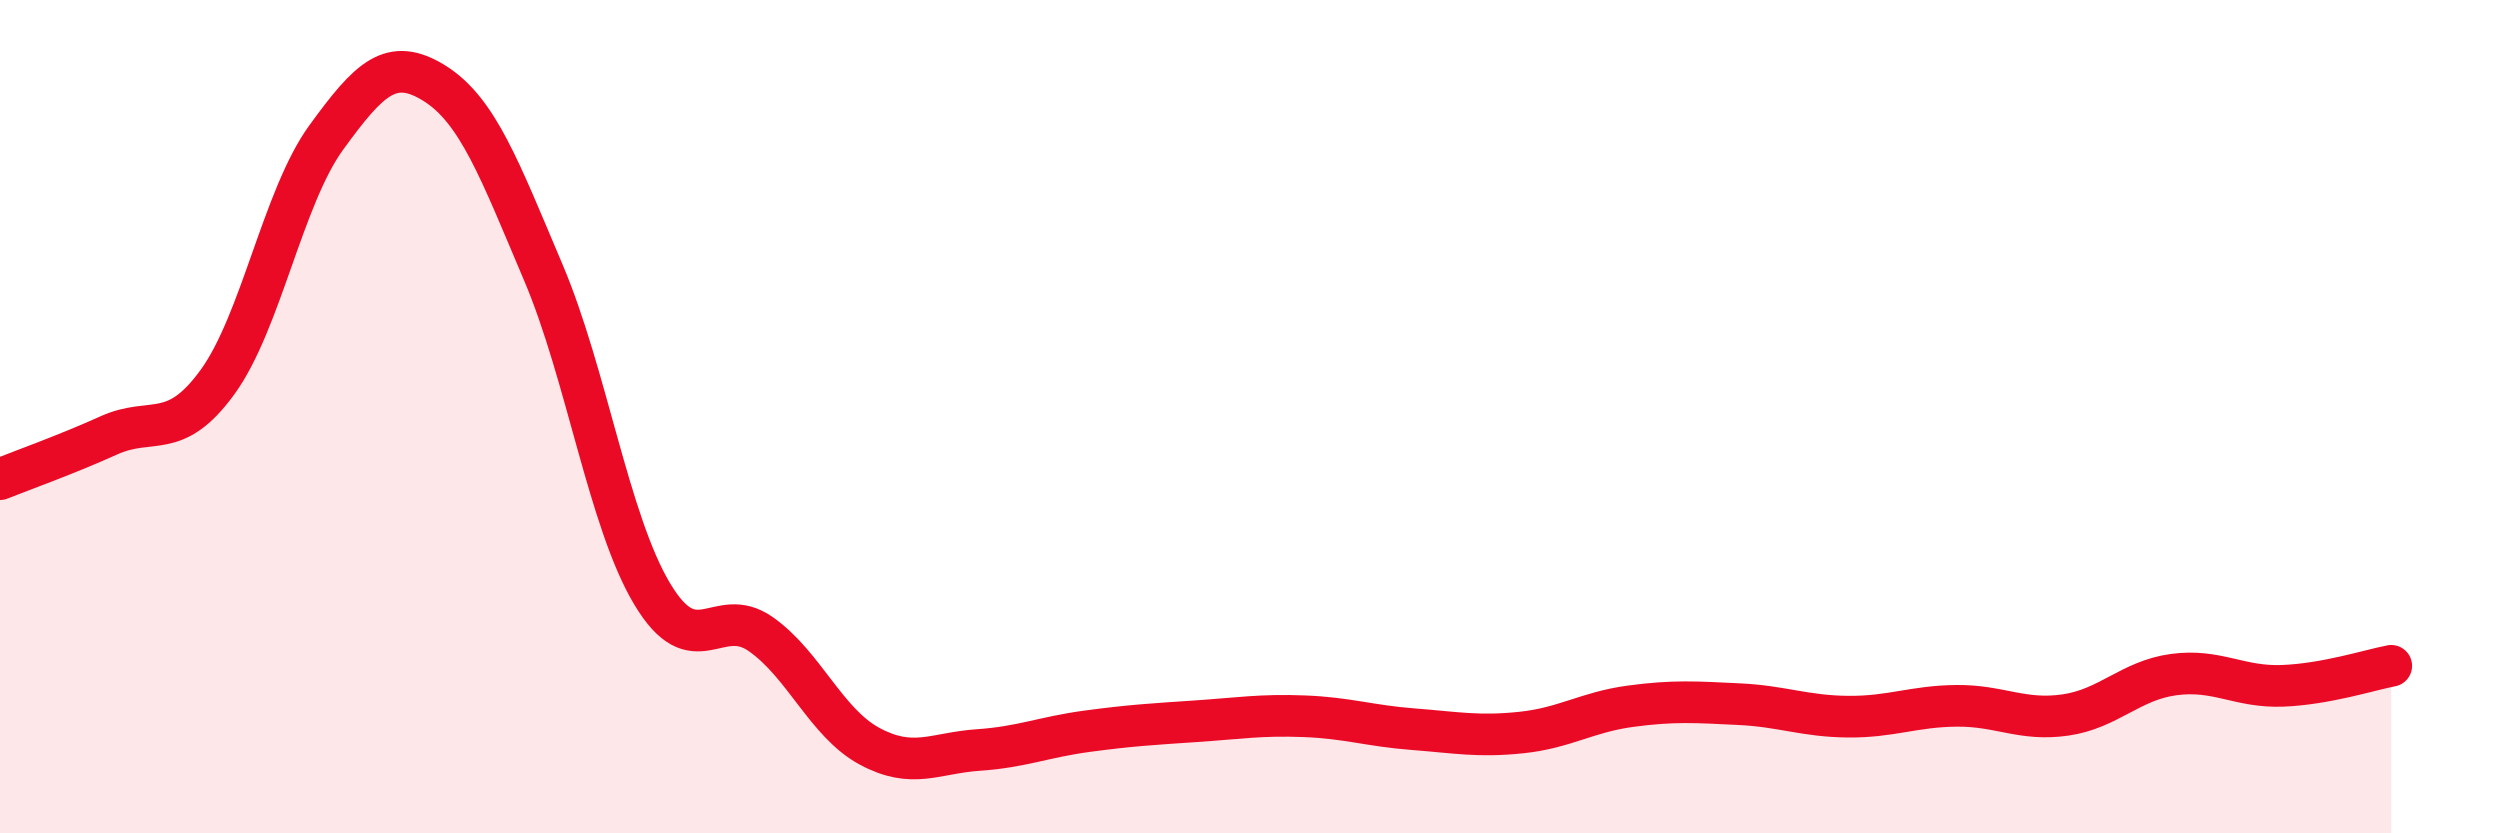
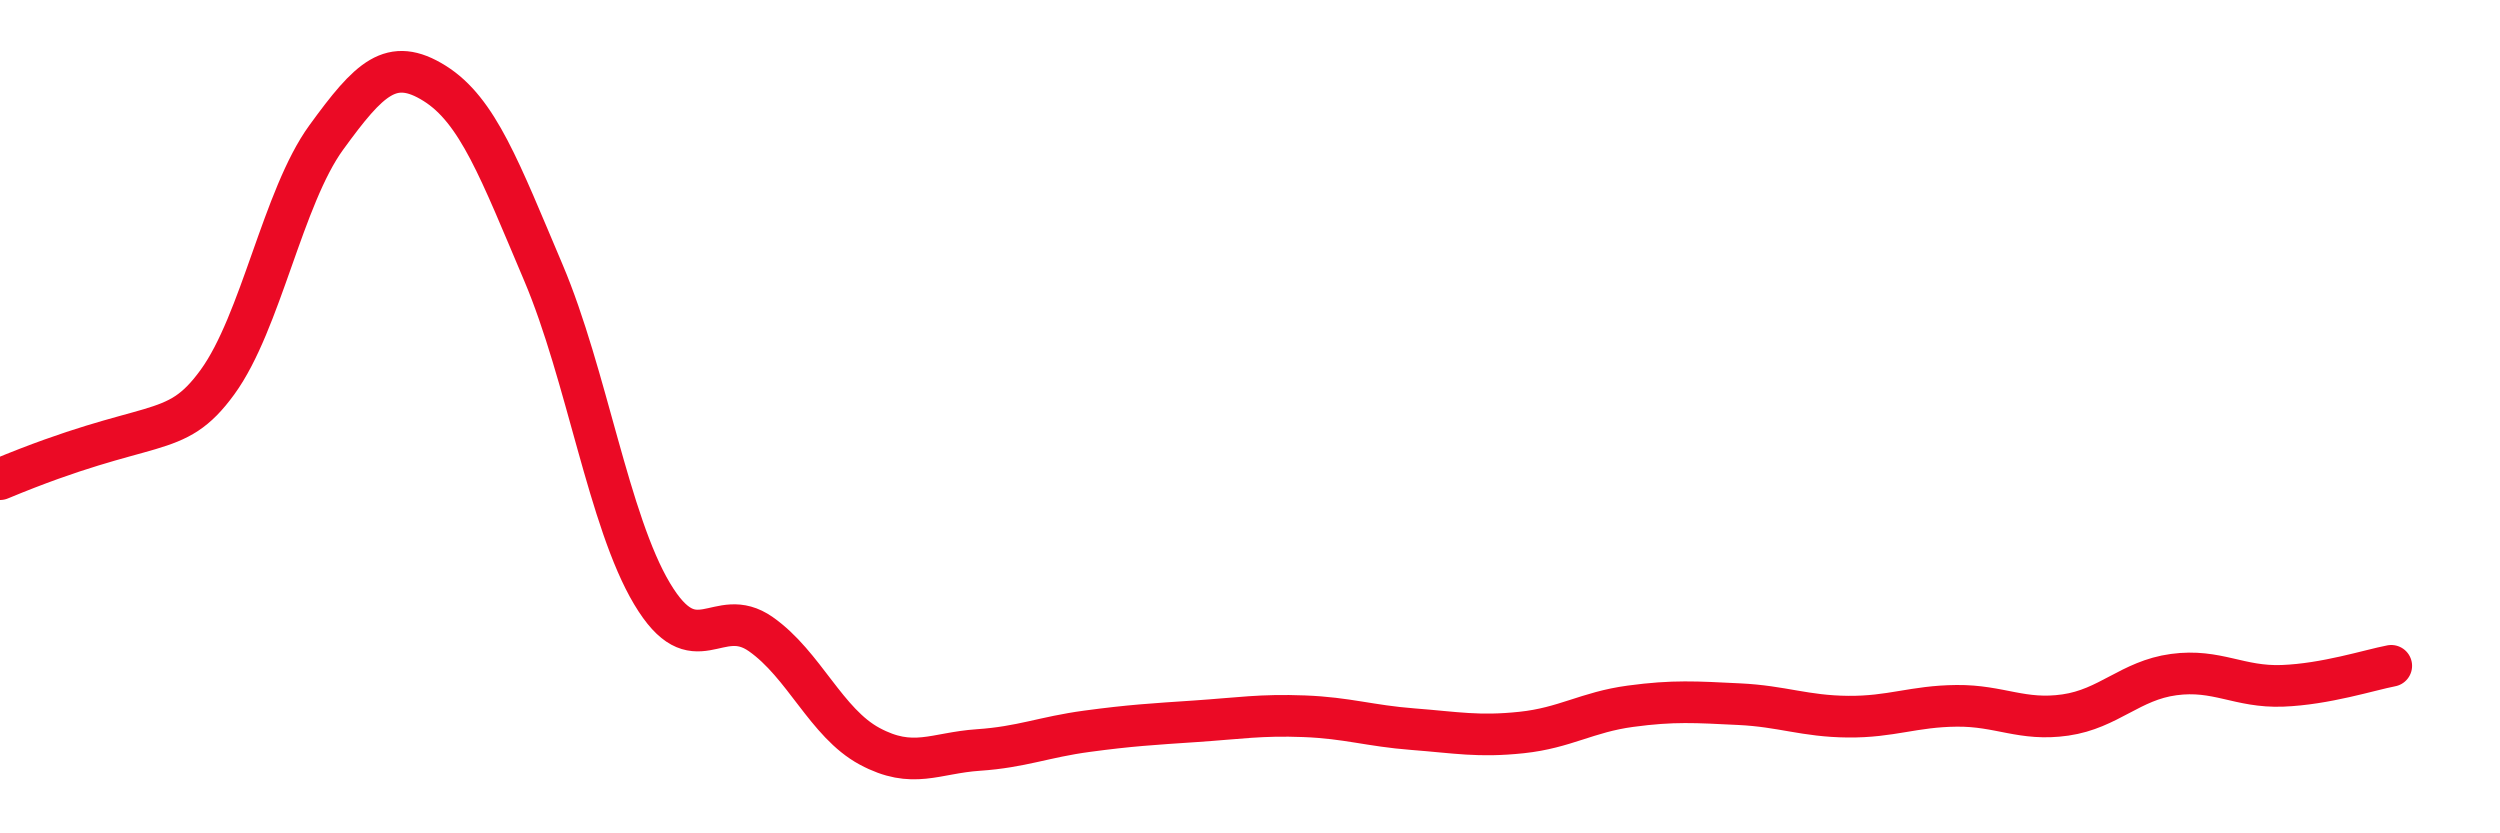
<svg xmlns="http://www.w3.org/2000/svg" width="60" height="20" viewBox="0 0 60 20">
-   <path d="M 0,11.5 C 0.52,11.29 1.57,10.92 2.61,10.45 C 3.65,9.98 4.18,10.6 5.22,9.17 C 6.26,7.74 6.79,4.73 7.83,3.3 C 8.87,1.87 9.39,1.35 10.43,2 C 11.47,2.65 12,4.09 13.04,6.54 C 14.08,8.99 14.61,12.51 15.65,14.25 C 16.69,15.99 17.22,14.49 18.26,15.22 C 19.3,15.95 19.83,17.35 20.87,17.91 C 21.91,18.47 22.44,18.07 23.48,18 C 24.52,17.93 25.05,17.69 26.09,17.55 C 27.13,17.41 27.66,17.38 28.7,17.31 C 29.74,17.24 30.26,17.15 31.3,17.19 C 32.34,17.23 32.87,17.42 33.91,17.5 C 34.95,17.58 35.48,17.69 36.52,17.58 C 37.56,17.47 38.09,17.09 39.13,16.95 C 40.17,16.81 40.7,16.85 41.74,16.9 C 42.78,16.95 43.31,17.19 44.35,17.2 C 45.39,17.21 45.92,16.95 46.96,16.94 C 48,16.93 48.53,17.31 49.57,17.16 C 50.61,17.01 51.13,16.33 52.17,16.19 C 53.21,16.05 53.74,16.5 54.78,16.46 C 55.82,16.42 56.87,16.08 57.39,15.98L57.39 20L0 20Z" fill="#EB0A25" opacity="0.1" stroke-linecap="round" stroke-linejoin="round" />
-   <path d="M 0,11.5 C 0.52,11.29 1.57,10.92 2.61,10.45 C 3.65,9.98 4.18,10.6 5.22,9.17 C 6.26,7.74 6.79,4.73 7.83,3.3 C 8.87,1.87 9.39,1.35 10.43,2 C 11.47,2.65 12,4.09 13.04,6.54 C 14.08,8.99 14.61,12.51 15.65,14.25 C 16.69,15.99 17.22,14.49 18.26,15.22 C 19.3,15.95 19.83,17.35 20.87,17.91 C 21.91,18.47 22.44,18.07 23.48,18 C 24.52,17.93 25.05,17.69 26.09,17.55 C 27.13,17.41 27.66,17.38 28.7,17.31 C 29.74,17.24 30.26,17.15 31.3,17.19 C 32.34,17.23 32.87,17.42 33.91,17.5 C 34.95,17.58 35.48,17.69 36.52,17.58 C 37.56,17.47 38.09,17.09 39.13,16.95 C 40.17,16.81 40.7,16.85 41.74,16.9 C 42.78,16.95 43.31,17.19 44.35,17.2 C 45.39,17.21 45.92,16.95 46.96,16.94 C 48,16.93 48.53,17.31 49.57,17.16 C 50.61,17.01 51.13,16.33 52.17,16.19 C 53.21,16.05 53.74,16.5 54.78,16.46 C 55.82,16.42 56.87,16.08 57.39,15.98" stroke="#EB0A25" stroke-width="1" fill="none" stroke-linecap="round" stroke-linejoin="round" />
+   <path d="M 0,11.5 C 3.65,9.98 4.18,10.6 5.22,9.17 C 6.26,7.74 6.79,4.73 7.83,3.3 C 8.87,1.87 9.39,1.35 10.43,2 C 11.47,2.65 12,4.09 13.04,6.54 C 14.08,8.99 14.61,12.51 15.65,14.25 C 16.69,15.99 17.22,14.49 18.26,15.22 C 19.3,15.95 19.83,17.35 20.87,17.91 C 21.91,18.47 22.44,18.07 23.48,18 C 24.52,17.93 25.05,17.69 26.09,17.55 C 27.13,17.41 27.66,17.38 28.7,17.31 C 29.74,17.24 30.26,17.15 31.3,17.19 C 32.34,17.23 32.87,17.42 33.91,17.5 C 34.95,17.58 35.48,17.69 36.52,17.58 C 37.56,17.47 38.09,17.09 39.13,16.95 C 40.17,16.81 40.7,16.85 41.74,16.9 C 42.78,16.95 43.31,17.19 44.35,17.2 C 45.39,17.21 45.92,16.95 46.96,16.94 C 48,16.93 48.53,17.31 49.57,17.16 C 50.61,17.01 51.13,16.33 52.17,16.19 C 53.21,16.05 53.74,16.5 54.78,16.46 C 55.82,16.42 56.87,16.08 57.39,15.98" stroke="#EB0A25" stroke-width="1" fill="none" stroke-linecap="round" stroke-linejoin="round" />
</svg>